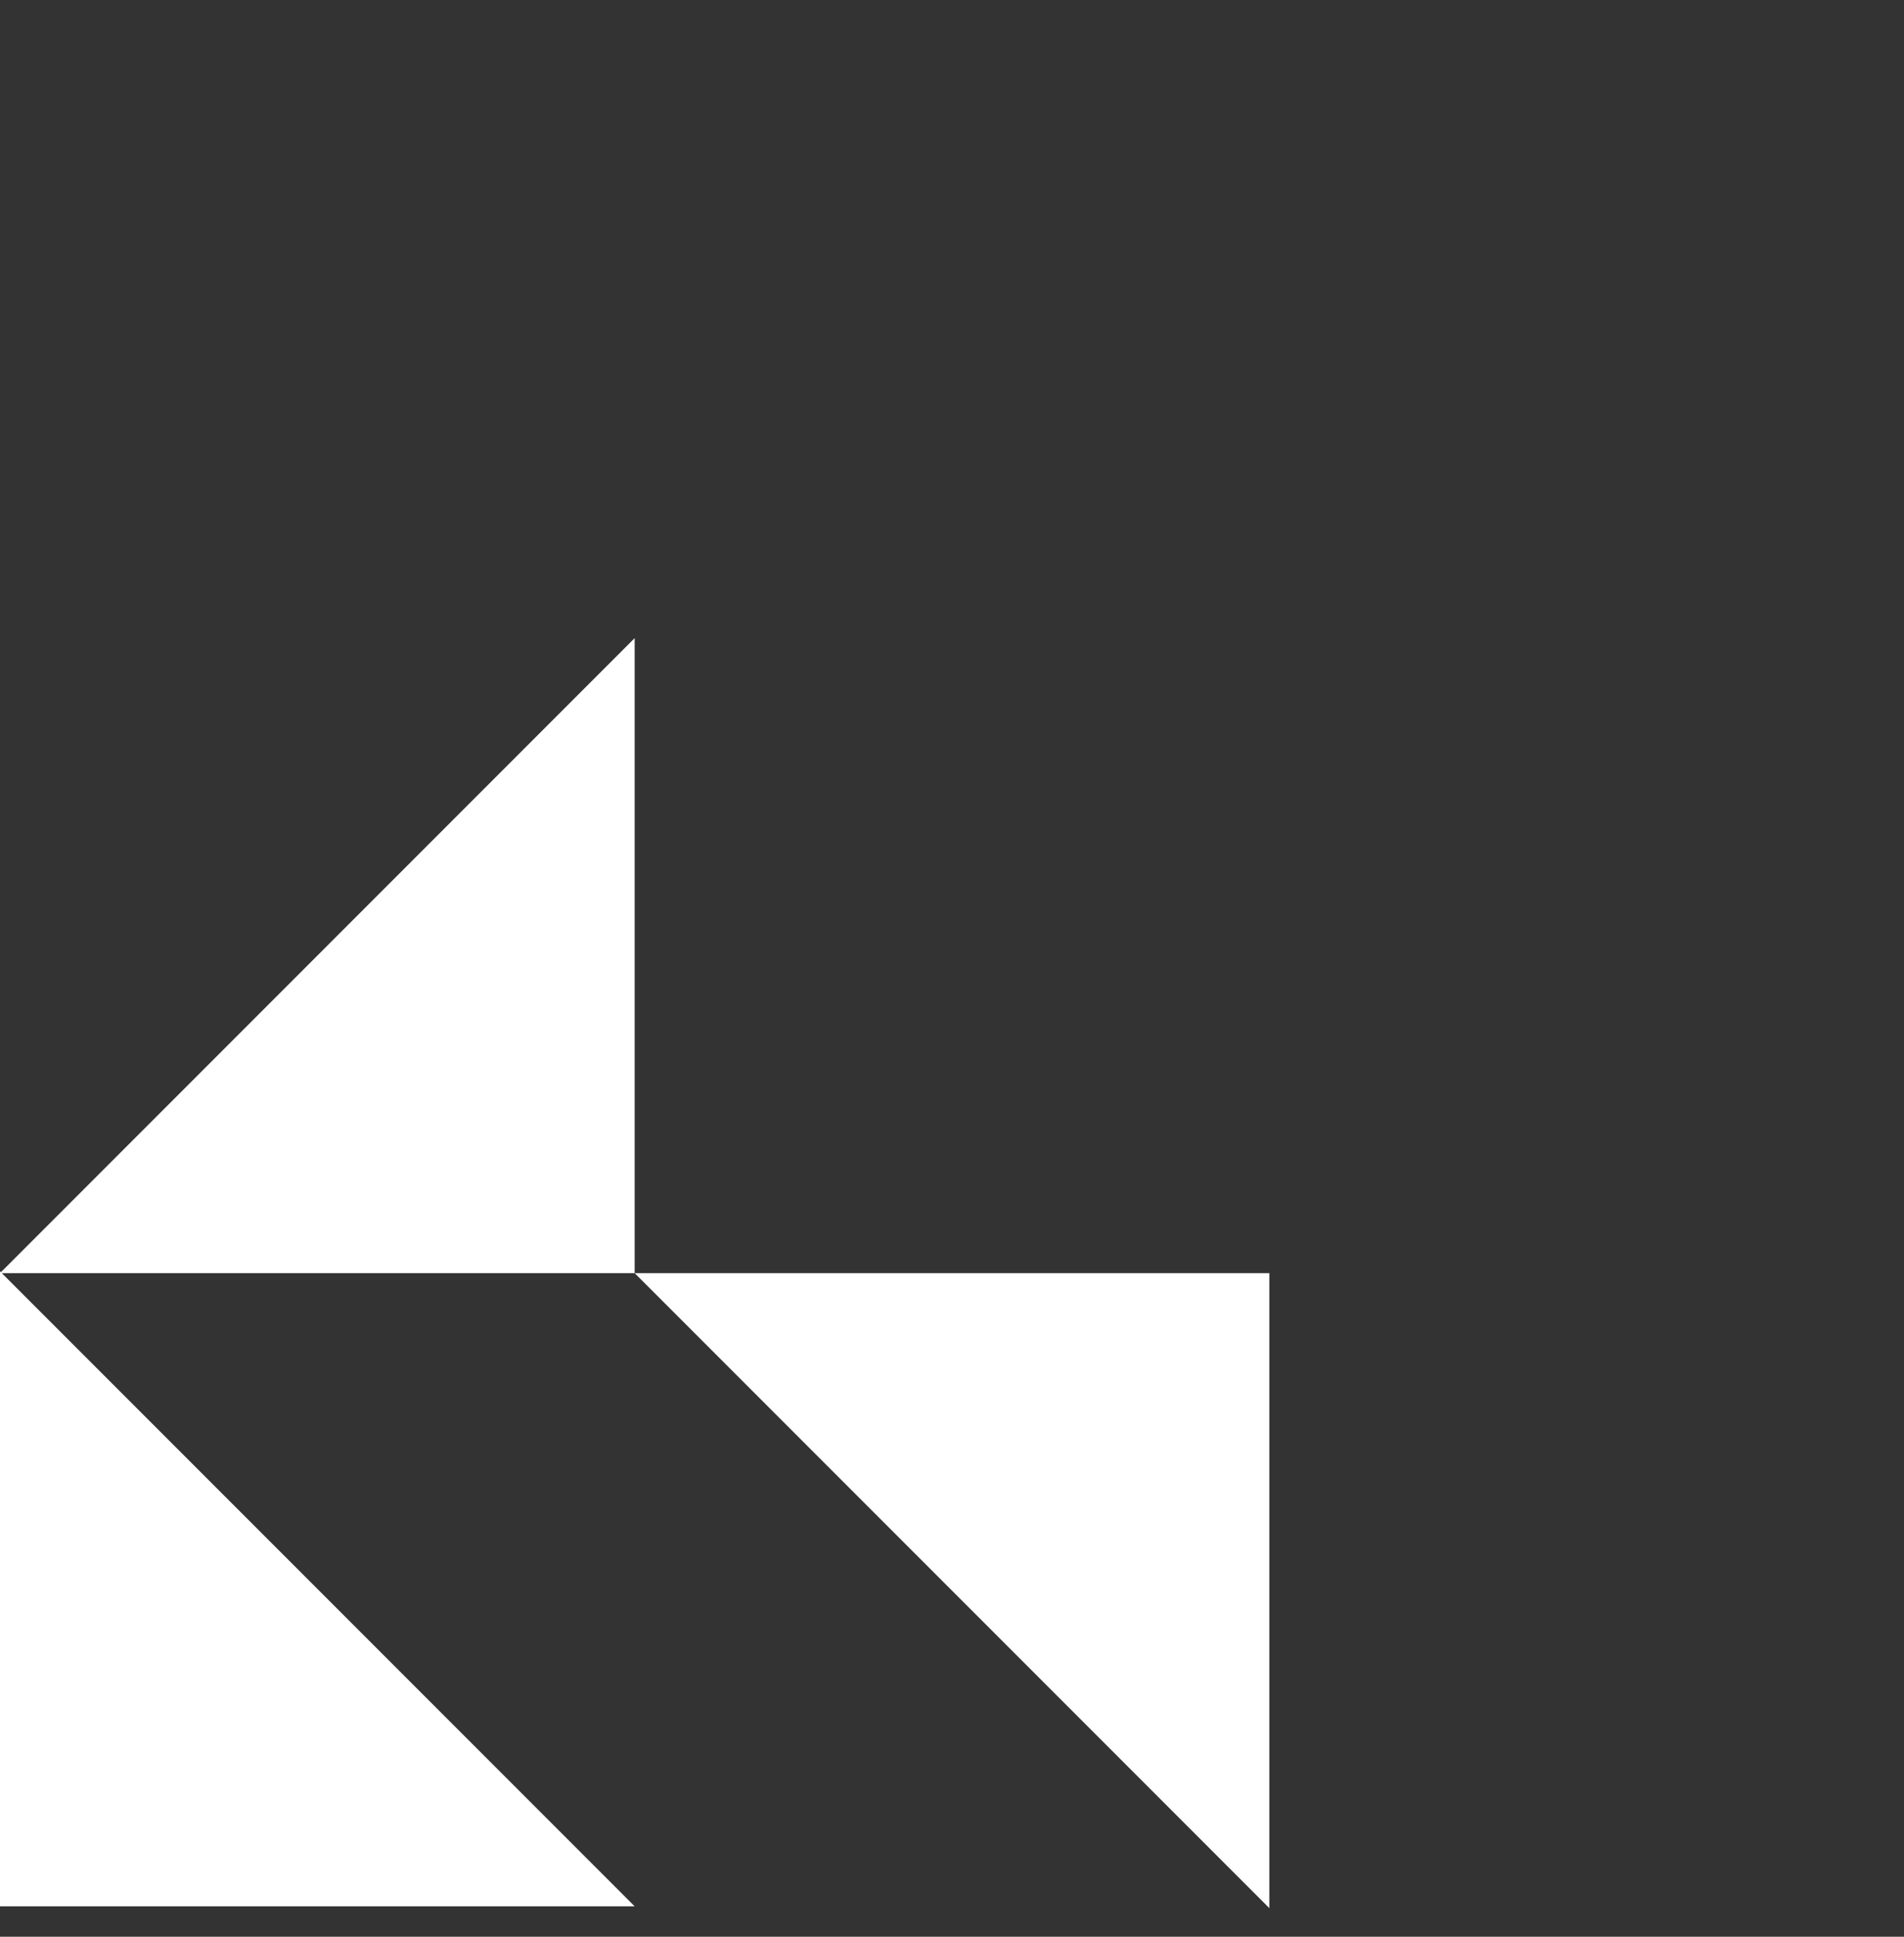
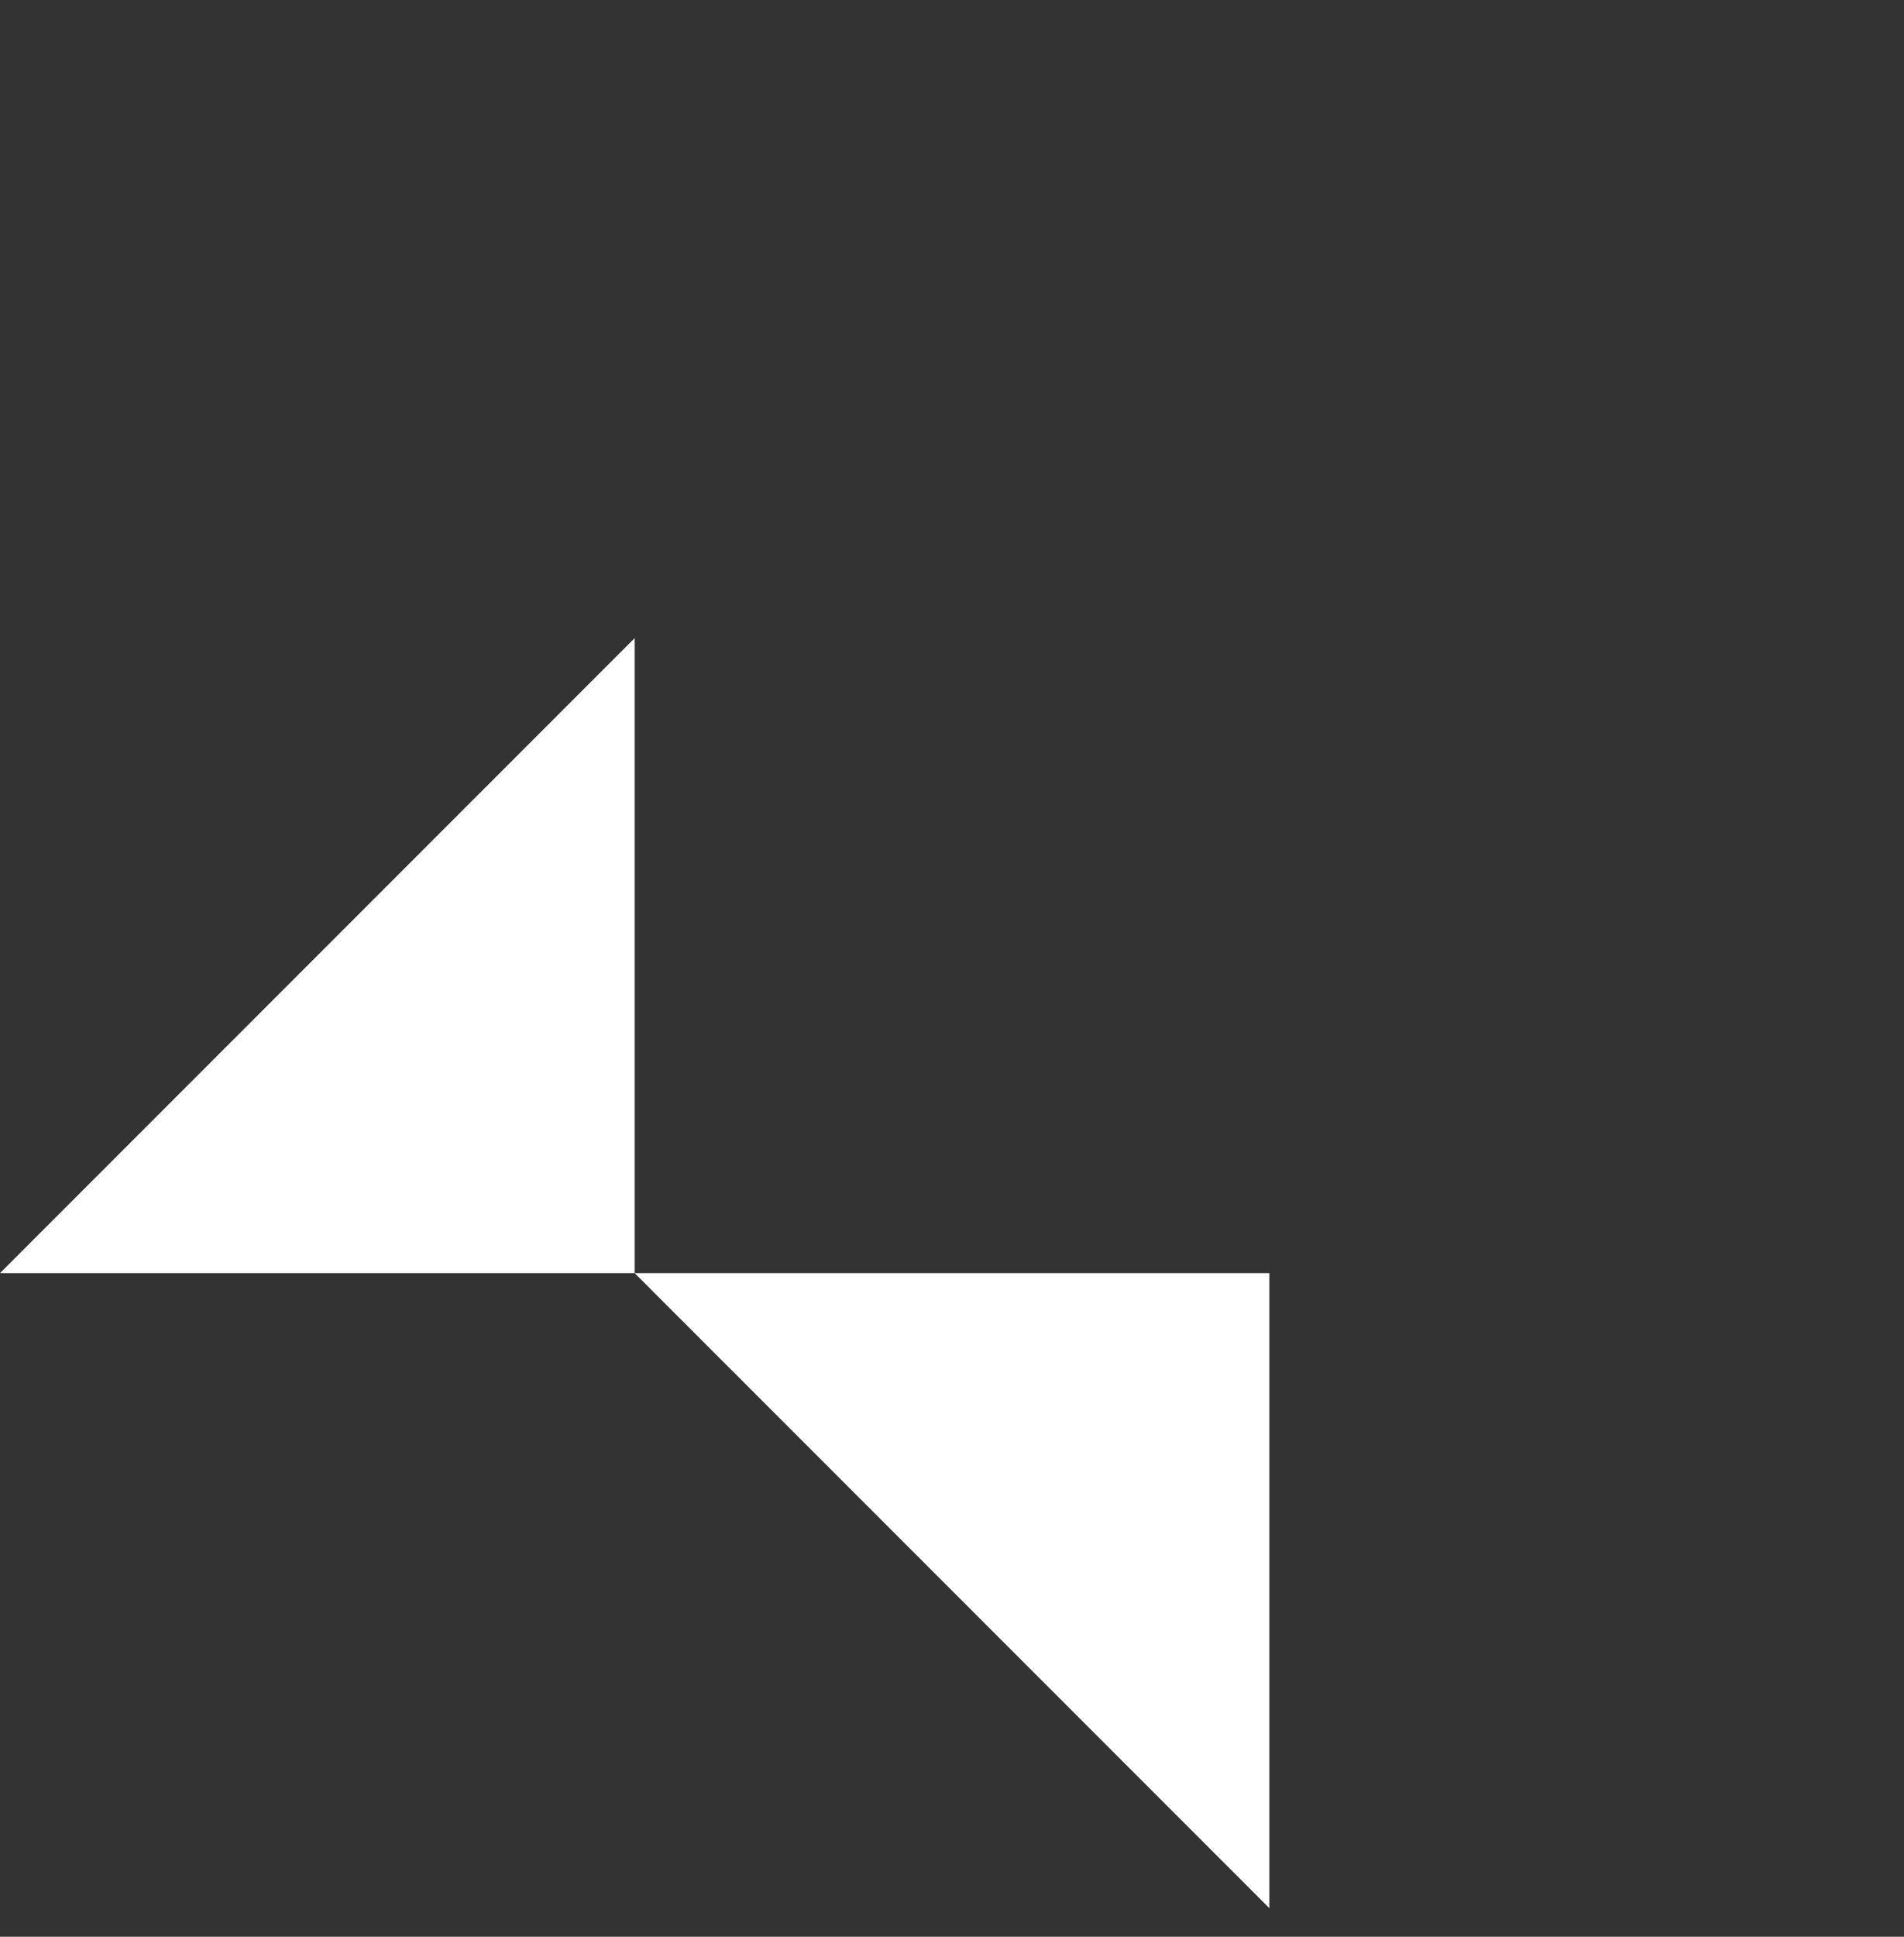
<svg xmlns="http://www.w3.org/2000/svg" width="60" height="61" viewBox="0 0 60 61" fill="none">
  <rect x="0" y="0" width="60" height="61" fill="#333333" stroke="none" />
  <path d="M20 20.099V40.099H0L20 20.099Z" fill="white" />
-   <path d="M0 40.042V60.042H20L0 40.042Z" fill="white" />
  <path d="M40 40.099V60.099L20 40.099H40Z" fill="white" />
</svg>